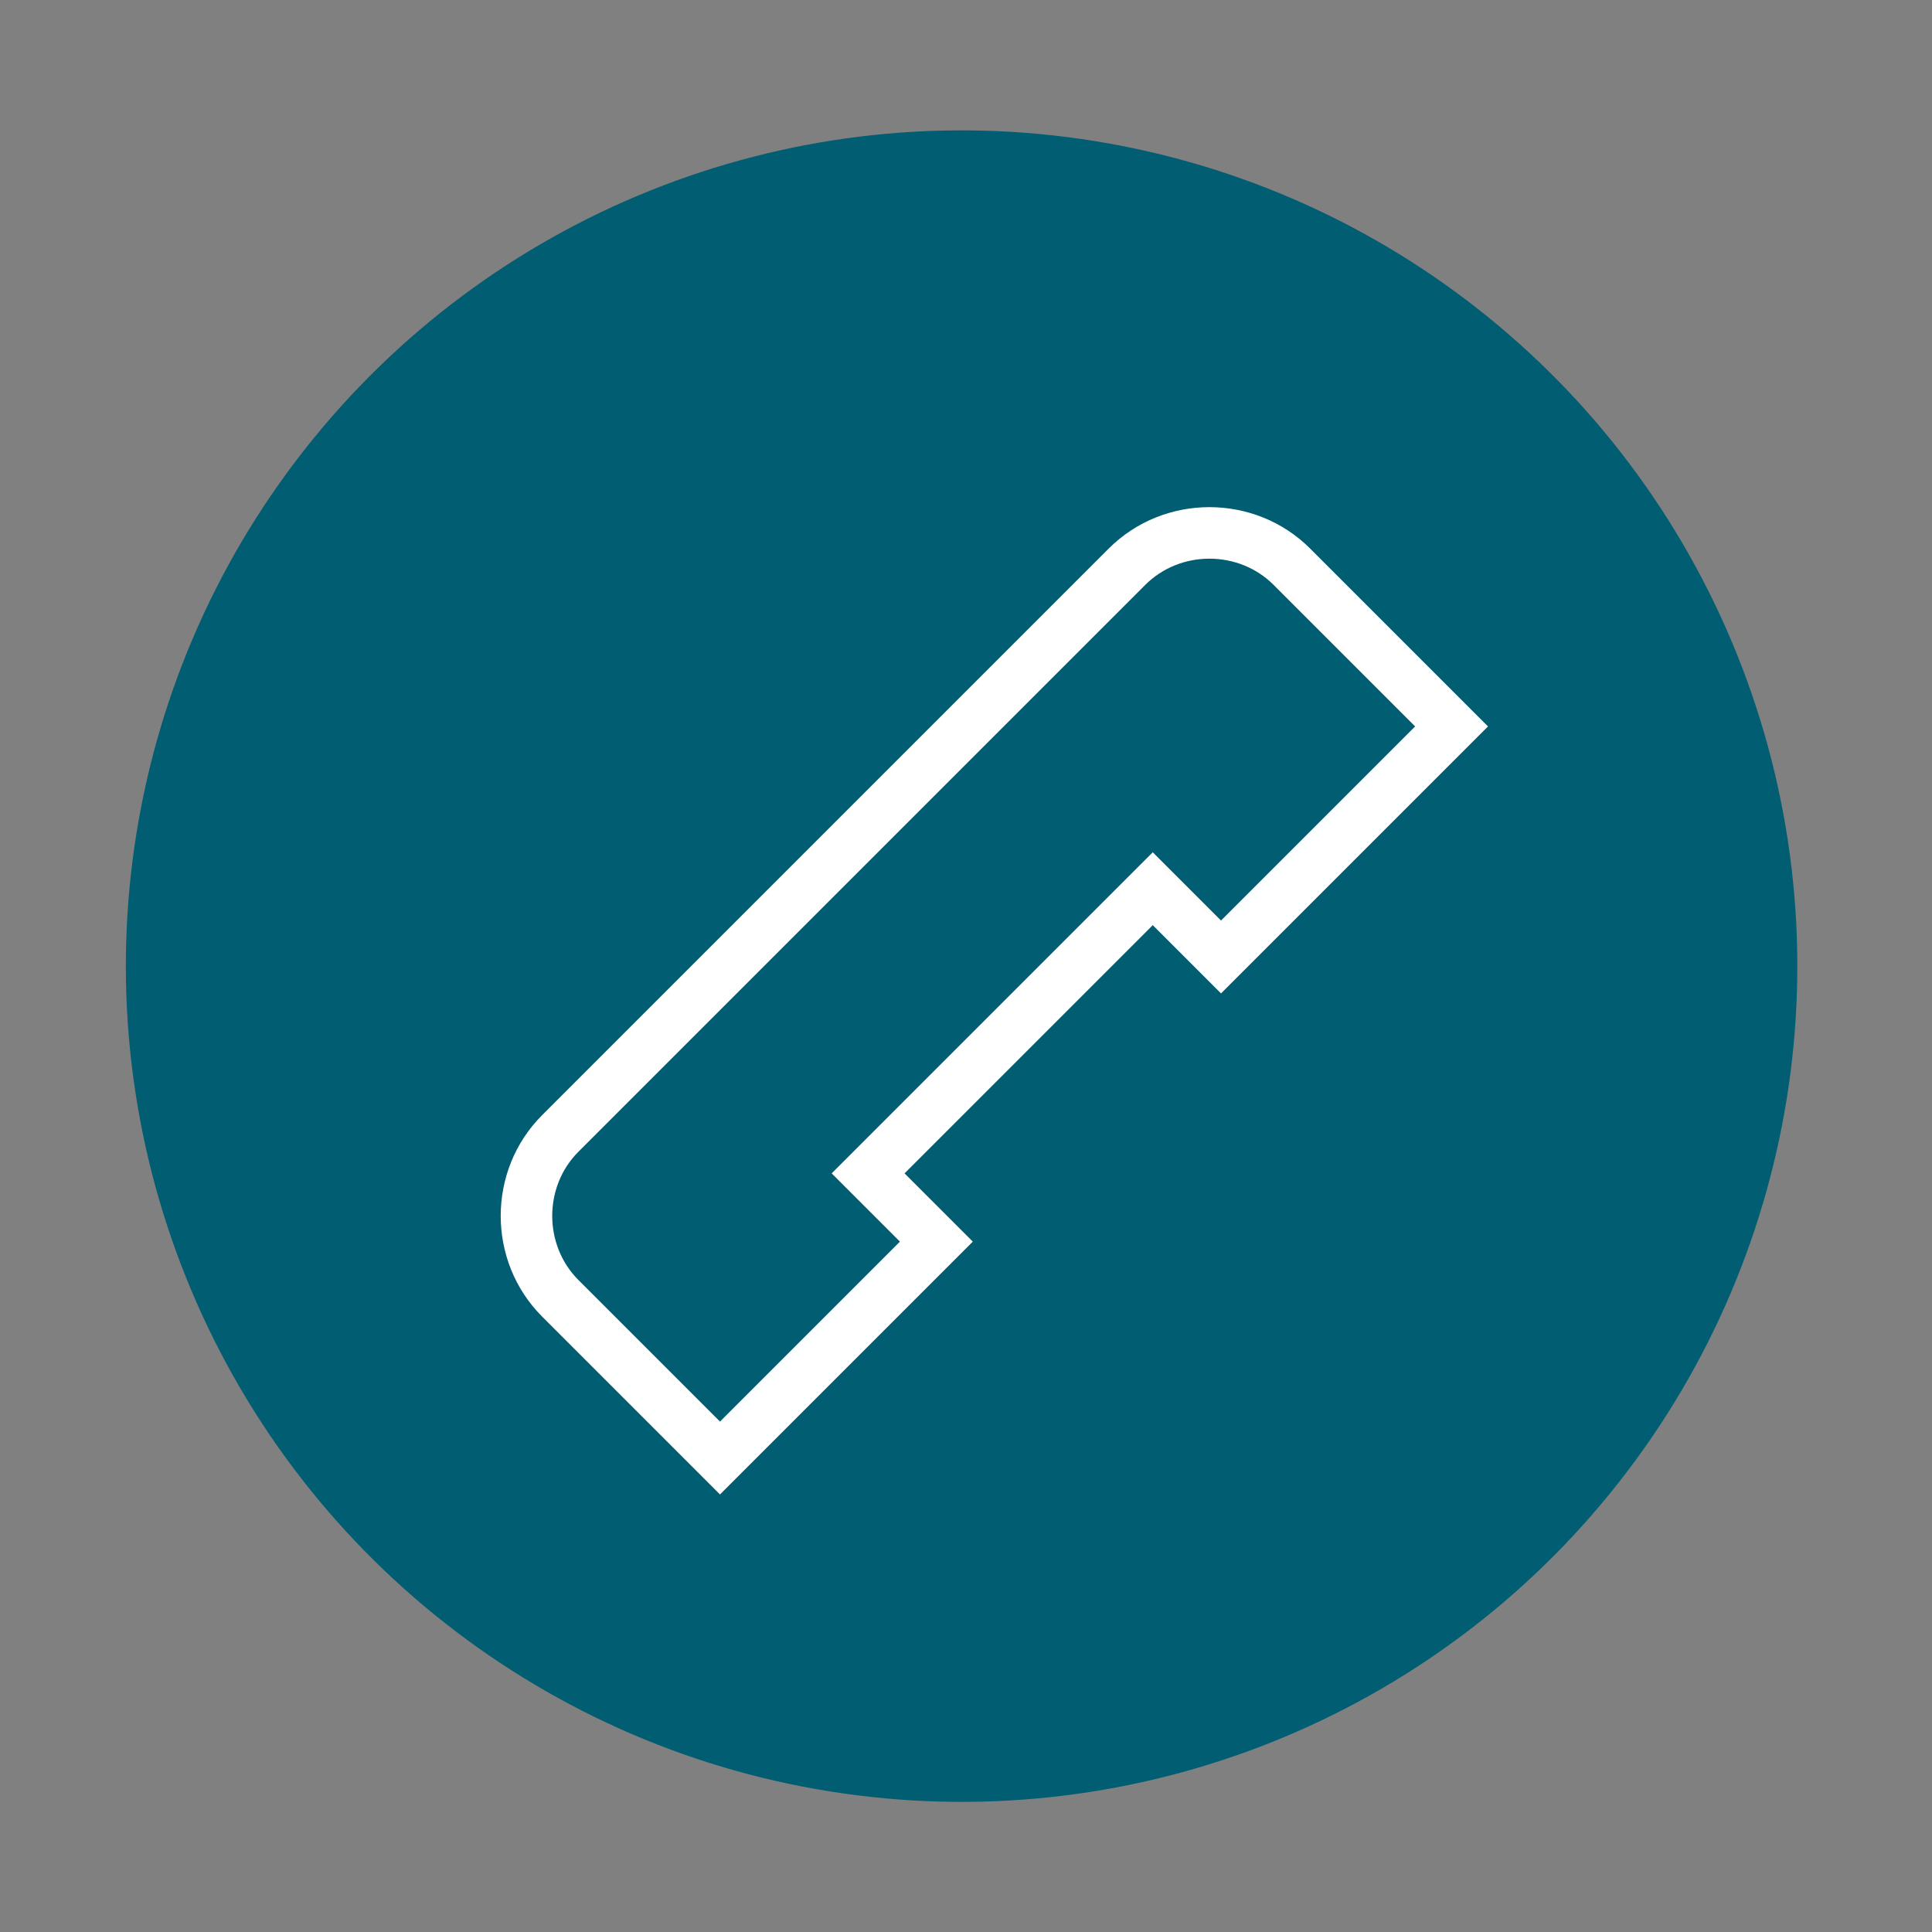
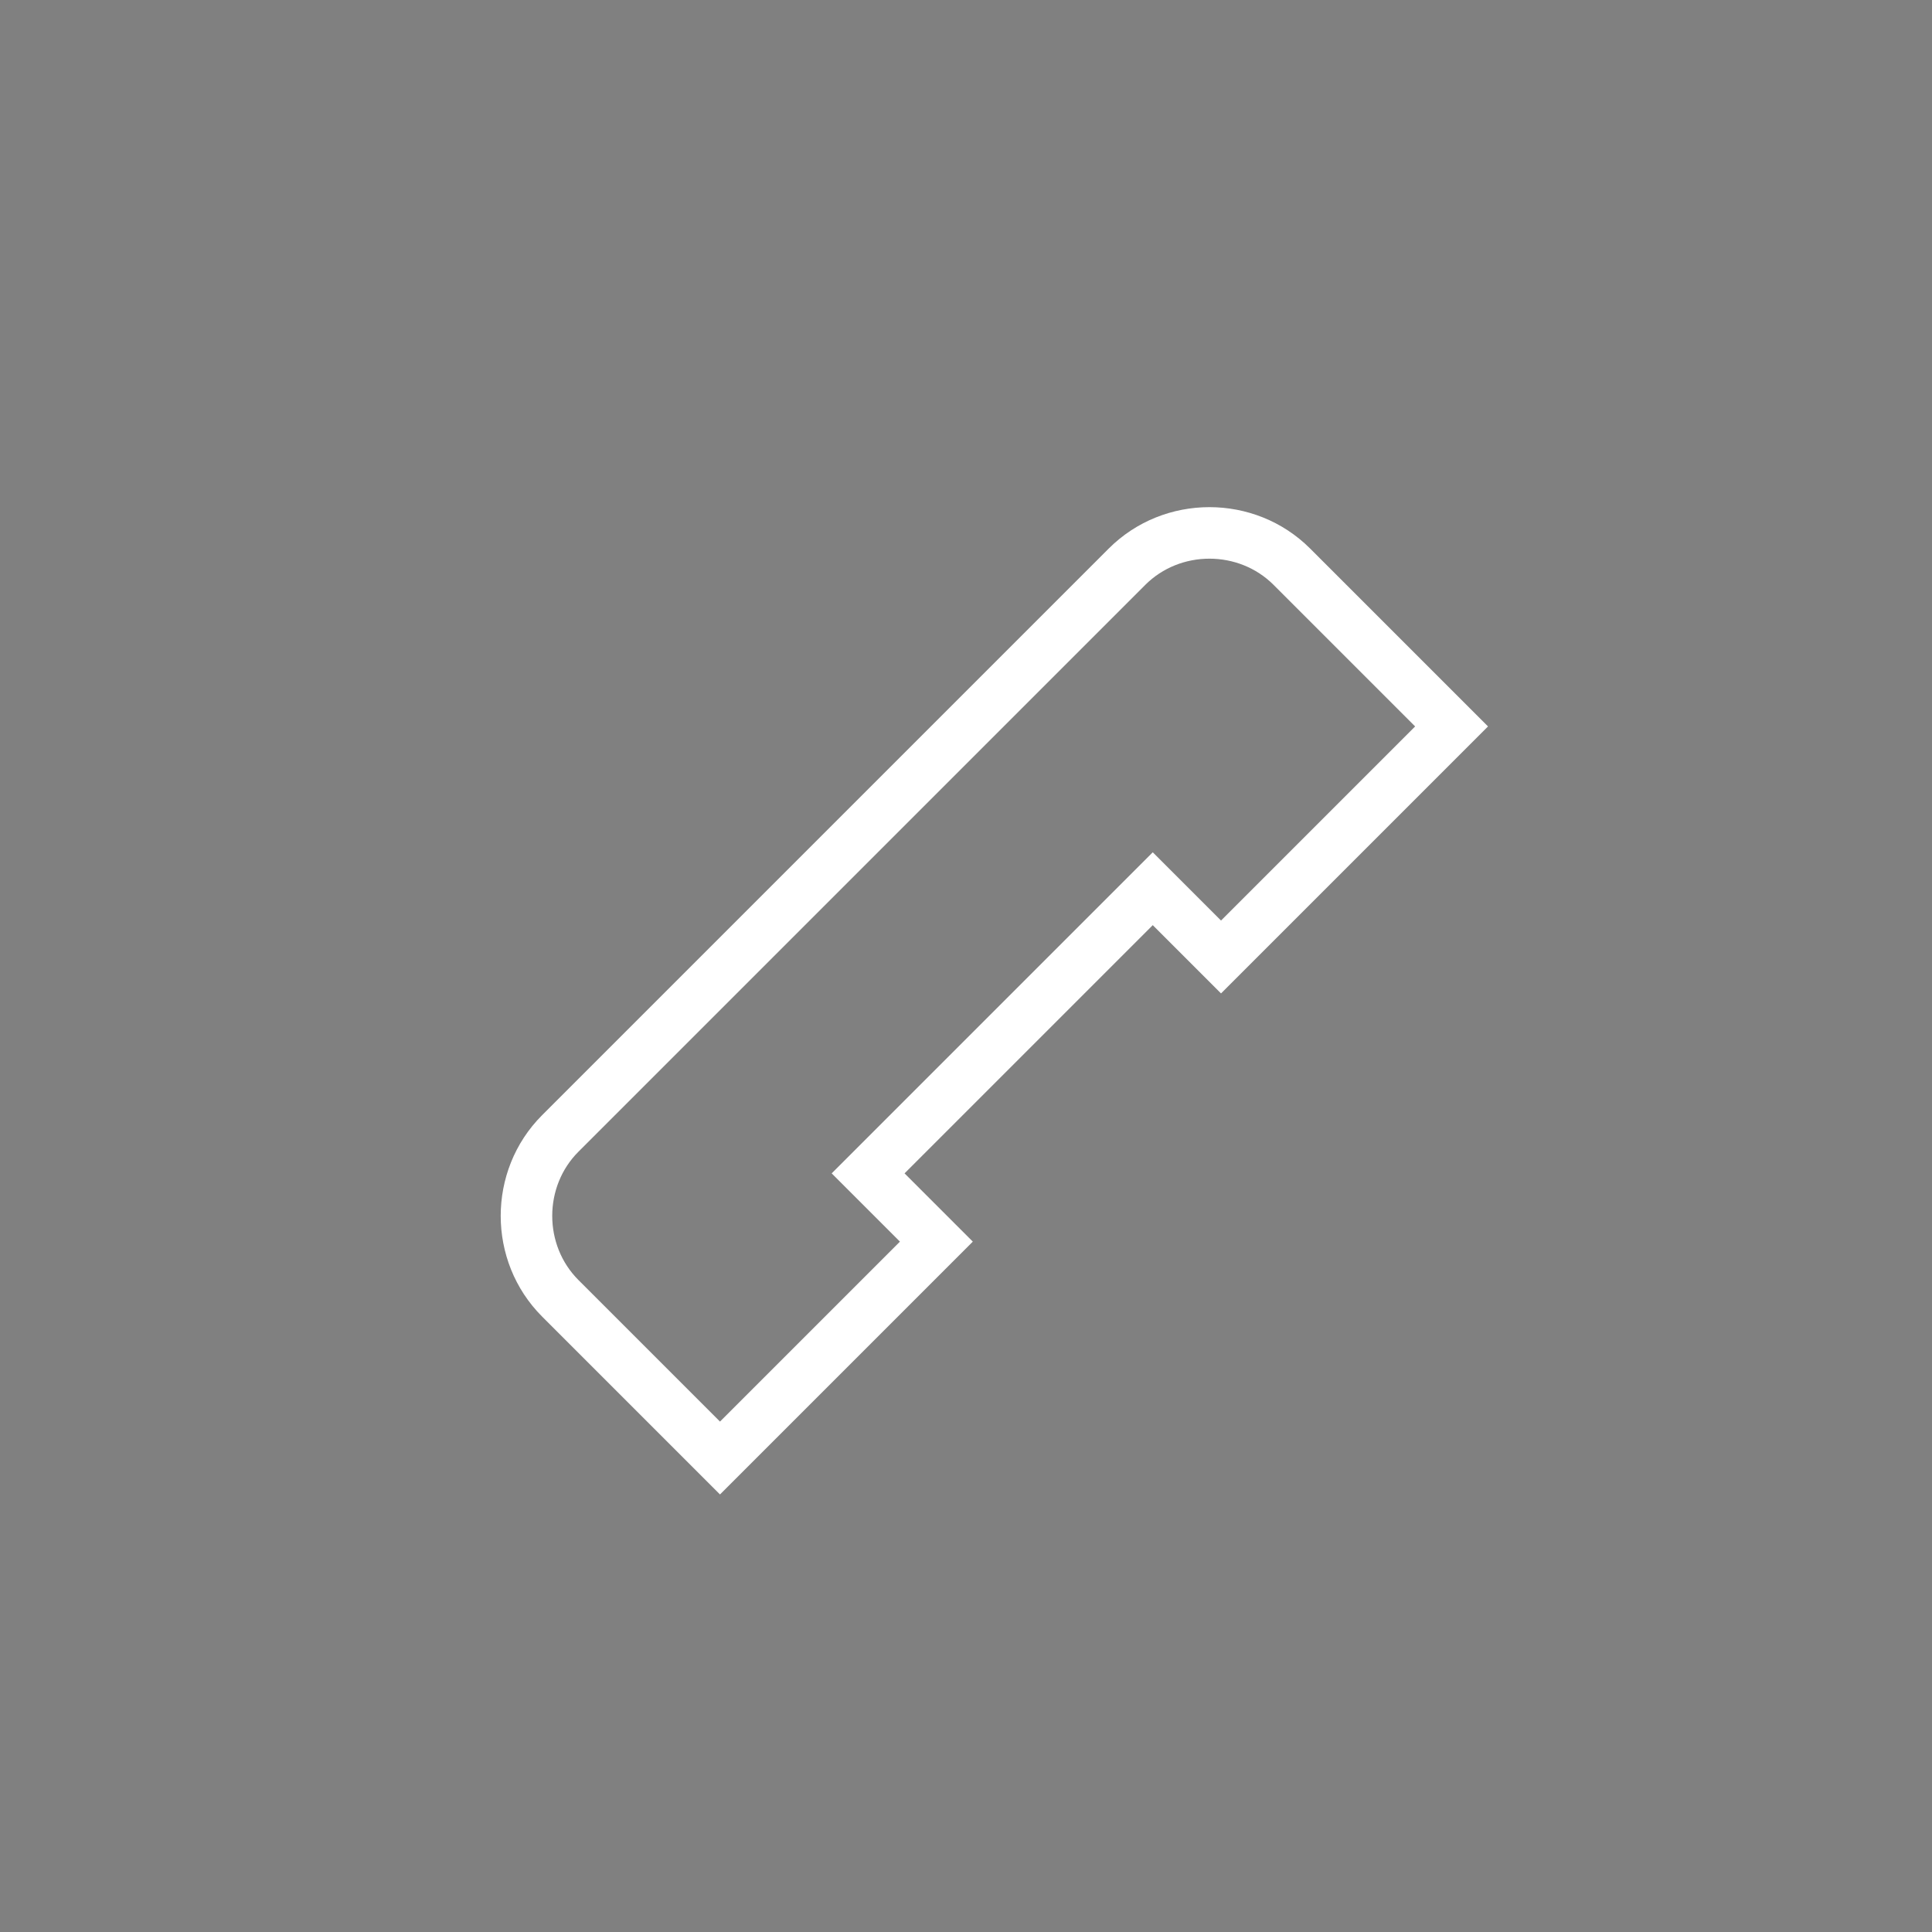
<svg xmlns="http://www.w3.org/2000/svg" version="1.1" id="Layer_1" x="0px" y="0px" viewBox="0 0 150 150" style="enable-background:new 0 0 150 150;" xml:space="preserve">
  <rect x="0" y="0" width="150" height="150" fill="#808080" stroke="none" />
  <style type="text/css">
	.st0{display:none;}
	.st1{display:inline;fill:#005D72;}
	.st2{display:inline;}
	.st3{fill:none;stroke:#FFFFFF;stroke-width:4;stroke-miterlimit:10;}
	.st4{fill:#005D72;}
</style>
  <g class="st0">
    <circle class="st1" cx="75" cy="86" r="65" />
    <g class="st2">
      <path class="st3" d="M99.5,77.4c-1.3,17.6-14.3,34.7-20.8,42.2c-1.9,2.2-5.3,2.2-7.2,0c-6.8-7.9-20.9-26.4-20.9-45    c0-14,11.8-25.3,26.1-24.4C90.5,51,100.5,63.7,99.5,77.4z" />
      <ellipse transform="matrix(0.925 -0.381 0.381 0.925 -23.407 34.212)" class="st3" cx="74.8" cy="76.3" rx="10.5" ry="10.5" />
    </g>
  </g>
  <g>
    <ellipse transform="matrix(0.928 -0.372 0.372 0.928 -14.477 117.891)" class="st4" cx="298.1" cy="96.4" rx="65" ry="65" />
    <g>
-       <path class="st3" d="M329.7,123.2h-63.2c-4.7,0-8.6-3.8-8.6-8.6V78.2c0-4.7,3.8-8.6,8.6-8.6h63.2c4.7,0,8.6,3.8,8.6,8.6v36.4    C338.3,119.4,334.5,123.2,329.7,123.2z" />
-       <polyline class="st3" points="260.9,72.5 298.1,103.8 335.4,72.7   " />
-     </g>
+       </g>
  </g>
  <g>
-     <ellipse transform="matrix(0.928 -0.372 0.372 0.928 -22.564 33.198)" class="st4" cx="74.7" cy="75" rx="64.9" ry="64.9" />
    <g>
      <path class="st3" d="M87.5,44l-44,44c-3.5,3.5-3.5,9.3,0,12.8l12.4,12.4l16.8-16.8l-5.3-5.3L89.5,69l5.3,5.3l17.9-17.9L100.3,44    C96.8,40.5,91,40.5,87.5,44z" />
    </g>
  </g>
</svg>